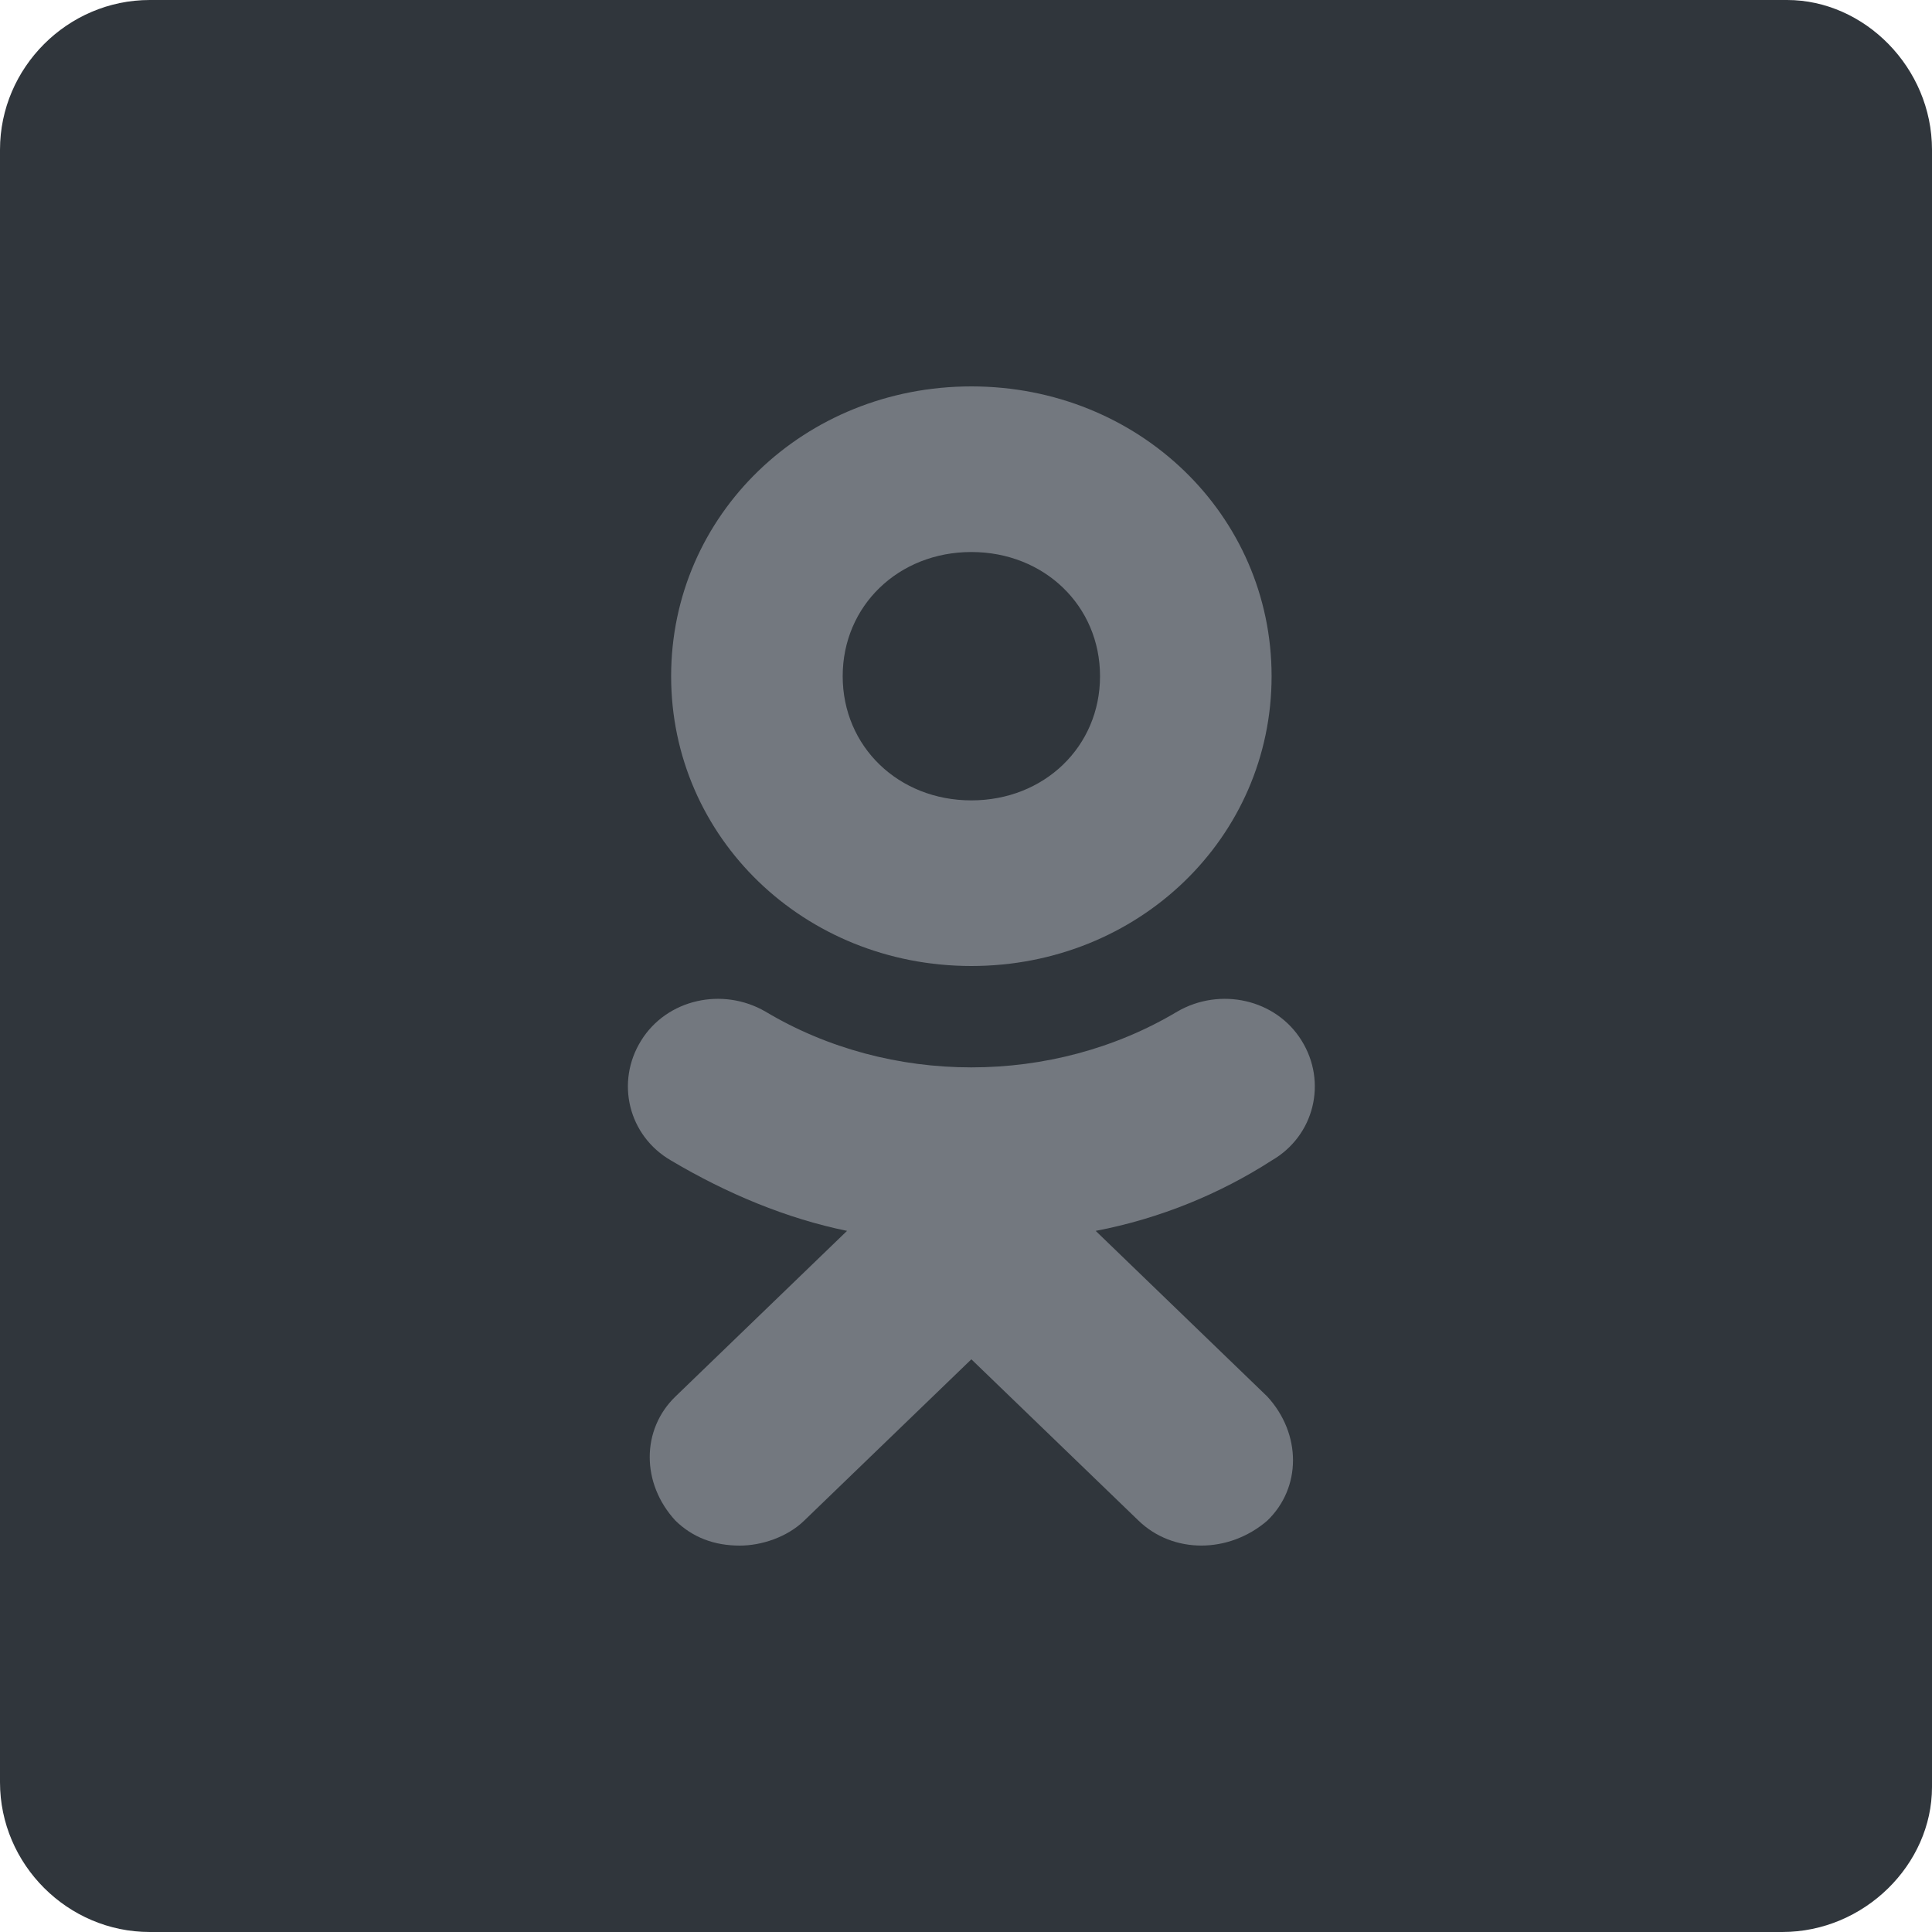
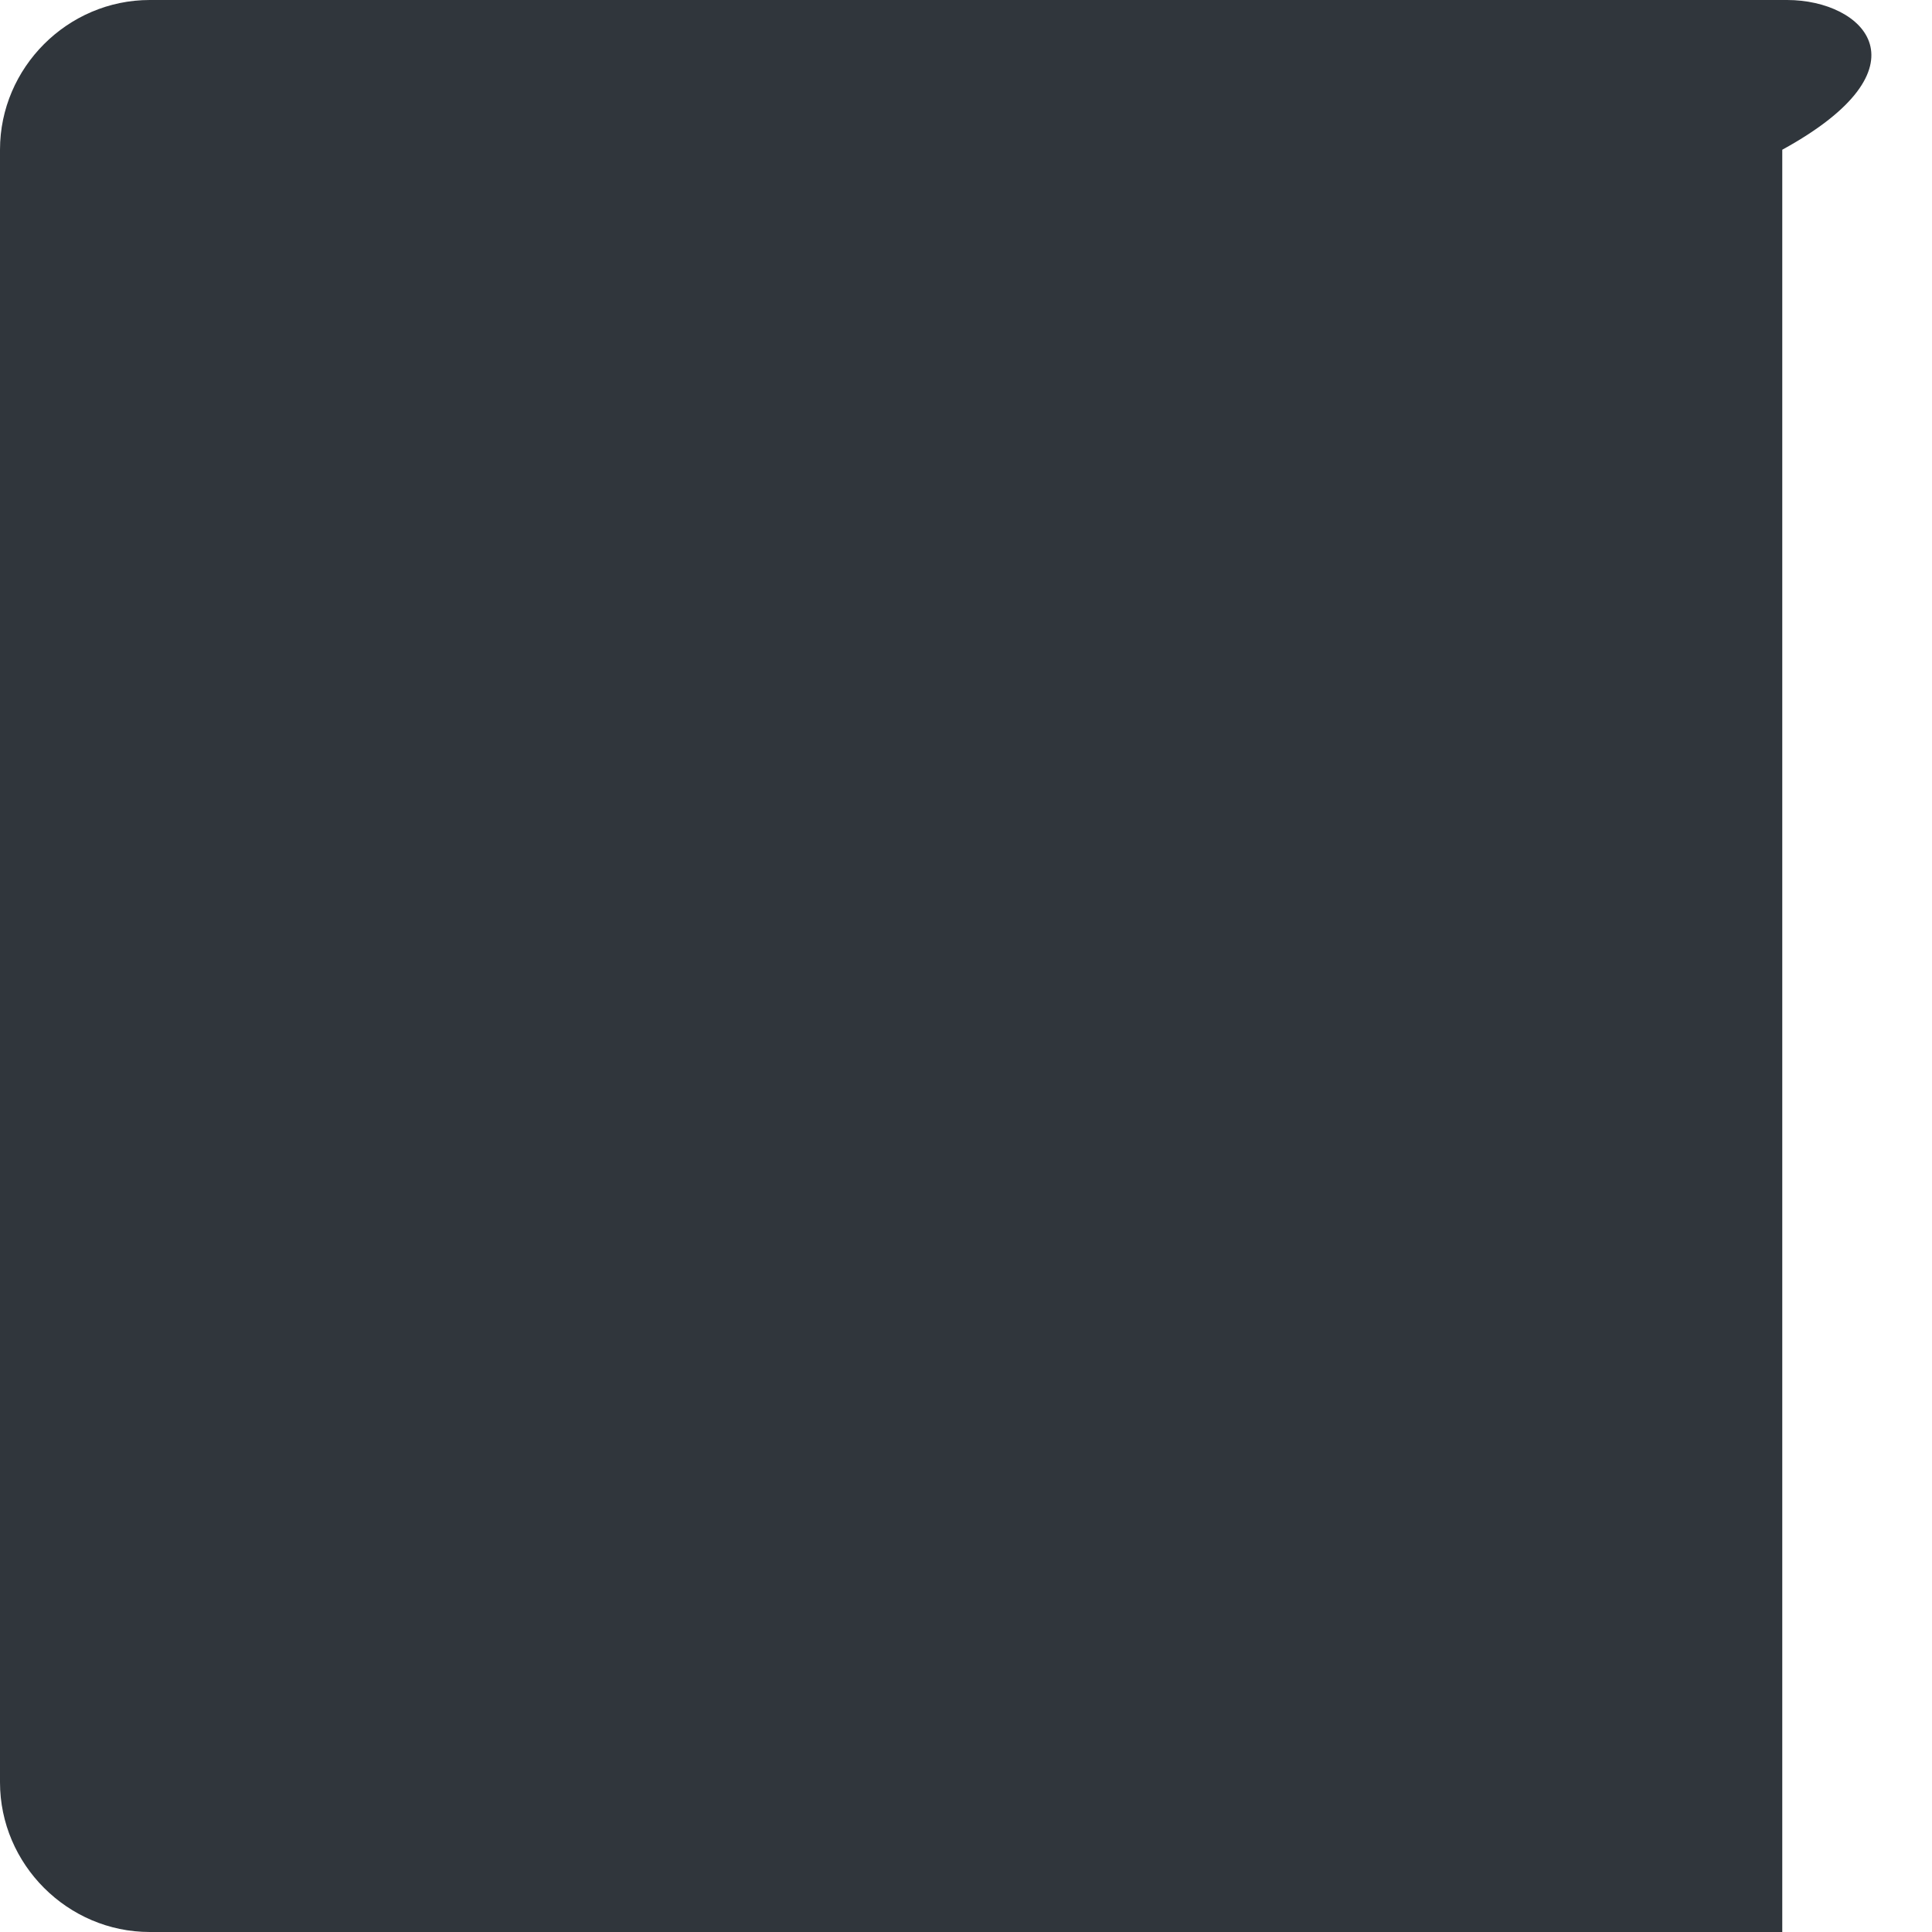
<svg xmlns="http://www.w3.org/2000/svg" width="40" height="40" viewBox="0 0 40 40" fill="none">
-   <path d="M3.1 40H36.9C38.6 40 40 38.6 40 37V3.1C40 1.4 38.6 0 37 0H3.1C1.4 0 0 1.4 0 3.1V36.9C0 38.6 1.4 40 3.1 40Z" fill="#30363C" />
-   <path d="M22.685 25.484C24.017 25.23 25.262 24.714 26.327 24.028C27.215 23.516 27.482 22.401 26.948 21.544C26.417 20.686 25.262 20.429 24.374 20.944C21.797 22.484 18.425 22.484 15.848 20.944C14.96 20.429 13.805 20.686 13.274 21.544C12.74 22.401 13.007 23.516 13.895 24.028C15.05 24.714 16.292 25.23 17.537 25.484L13.985 28.913C13.274 29.599 13.274 30.714 13.985 31.484C14.339 31.829 14.783 32 15.317 32C15.761 32 16.292 31.829 16.649 31.484L20.111 28.143L23.573 31.484C24.284 32.171 25.439 32.171 26.237 31.484C26.948 30.801 26.948 29.686 26.237 28.913L22.685 25.484ZM20.111 8C16.649 8 13.895 10.659 13.895 14C13.895 17.341 16.649 20 20.111 20C23.573 20 26.327 17.341 26.327 14C26.327 10.659 23.573 8 20.111 8ZM20.111 16.571C18.602 16.571 17.447 15.457 17.447 14C17.447 12.543 18.602 11.429 20.111 11.429C21.62 11.429 22.775 12.543 22.775 14C22.775 15.457 21.62 16.571 20.111 16.571Z" fill="#73787F" />
+   <path d="M3.1 40H36.9V3.1C40 1.4 38.6 0 37 0H3.1C1.4 0 0 1.4 0 3.1V36.9C0 38.6 1.4 40 3.1 40Z" fill="#30363C" />
</svg>